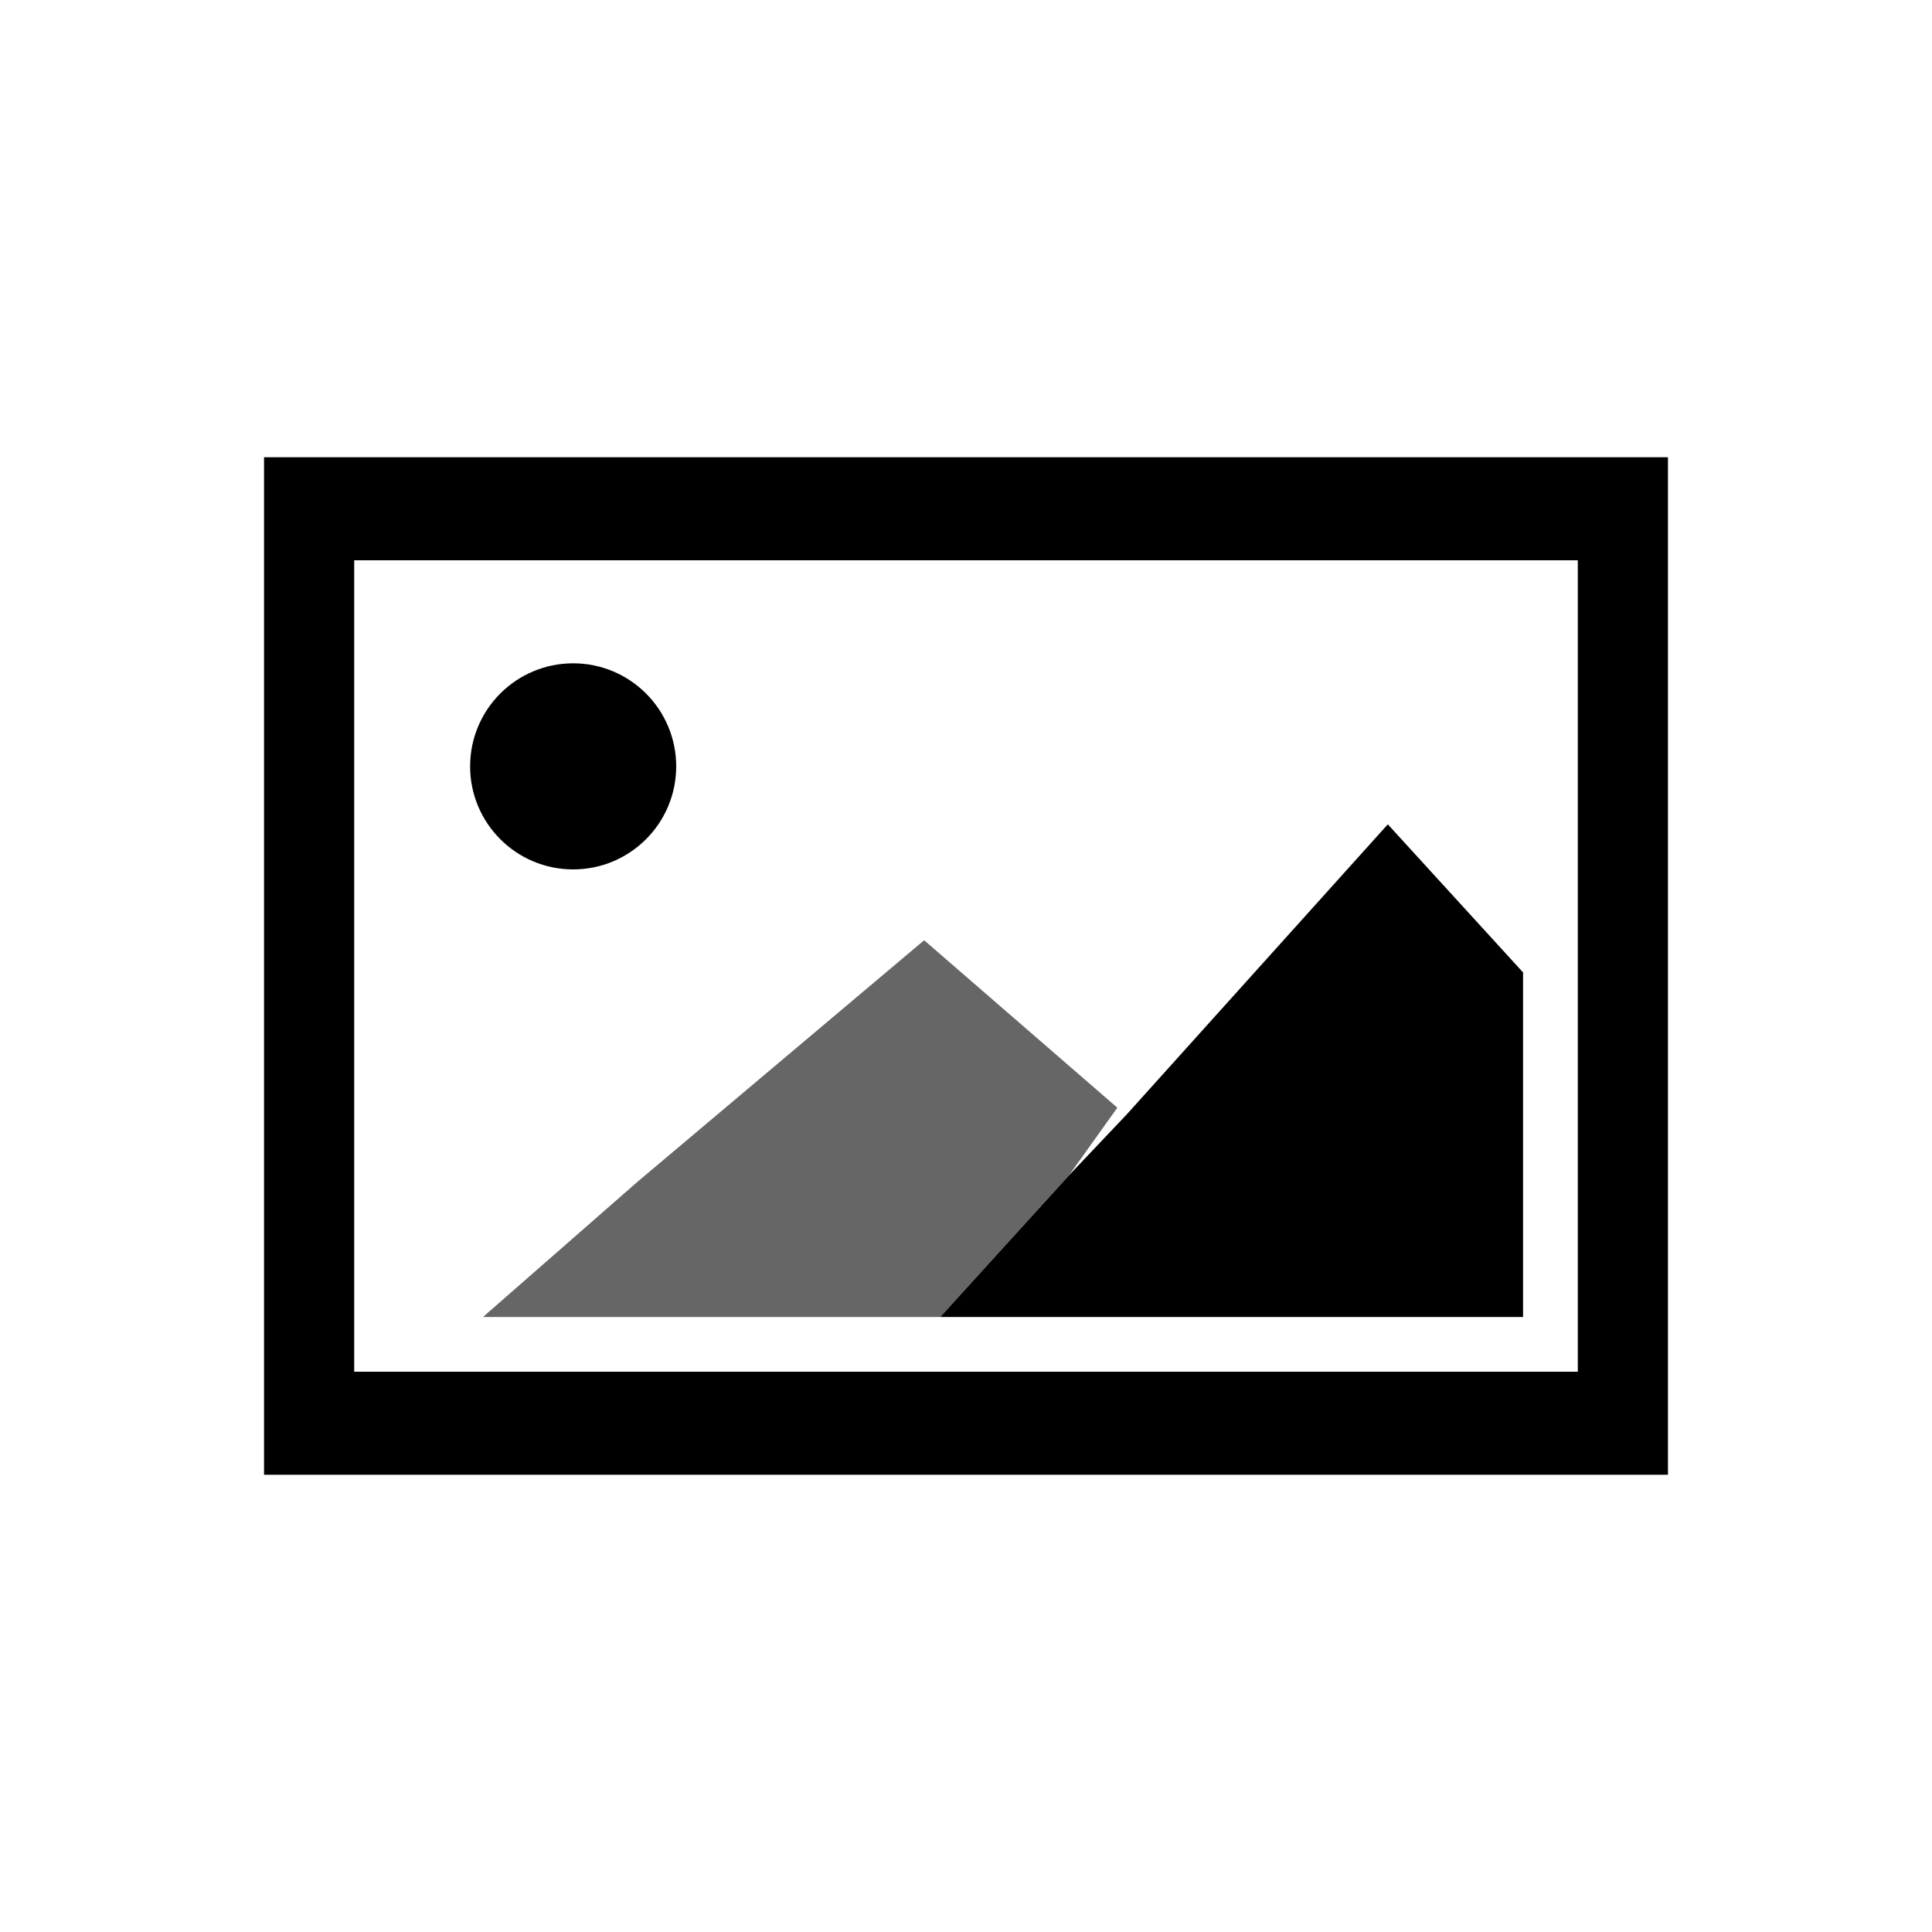
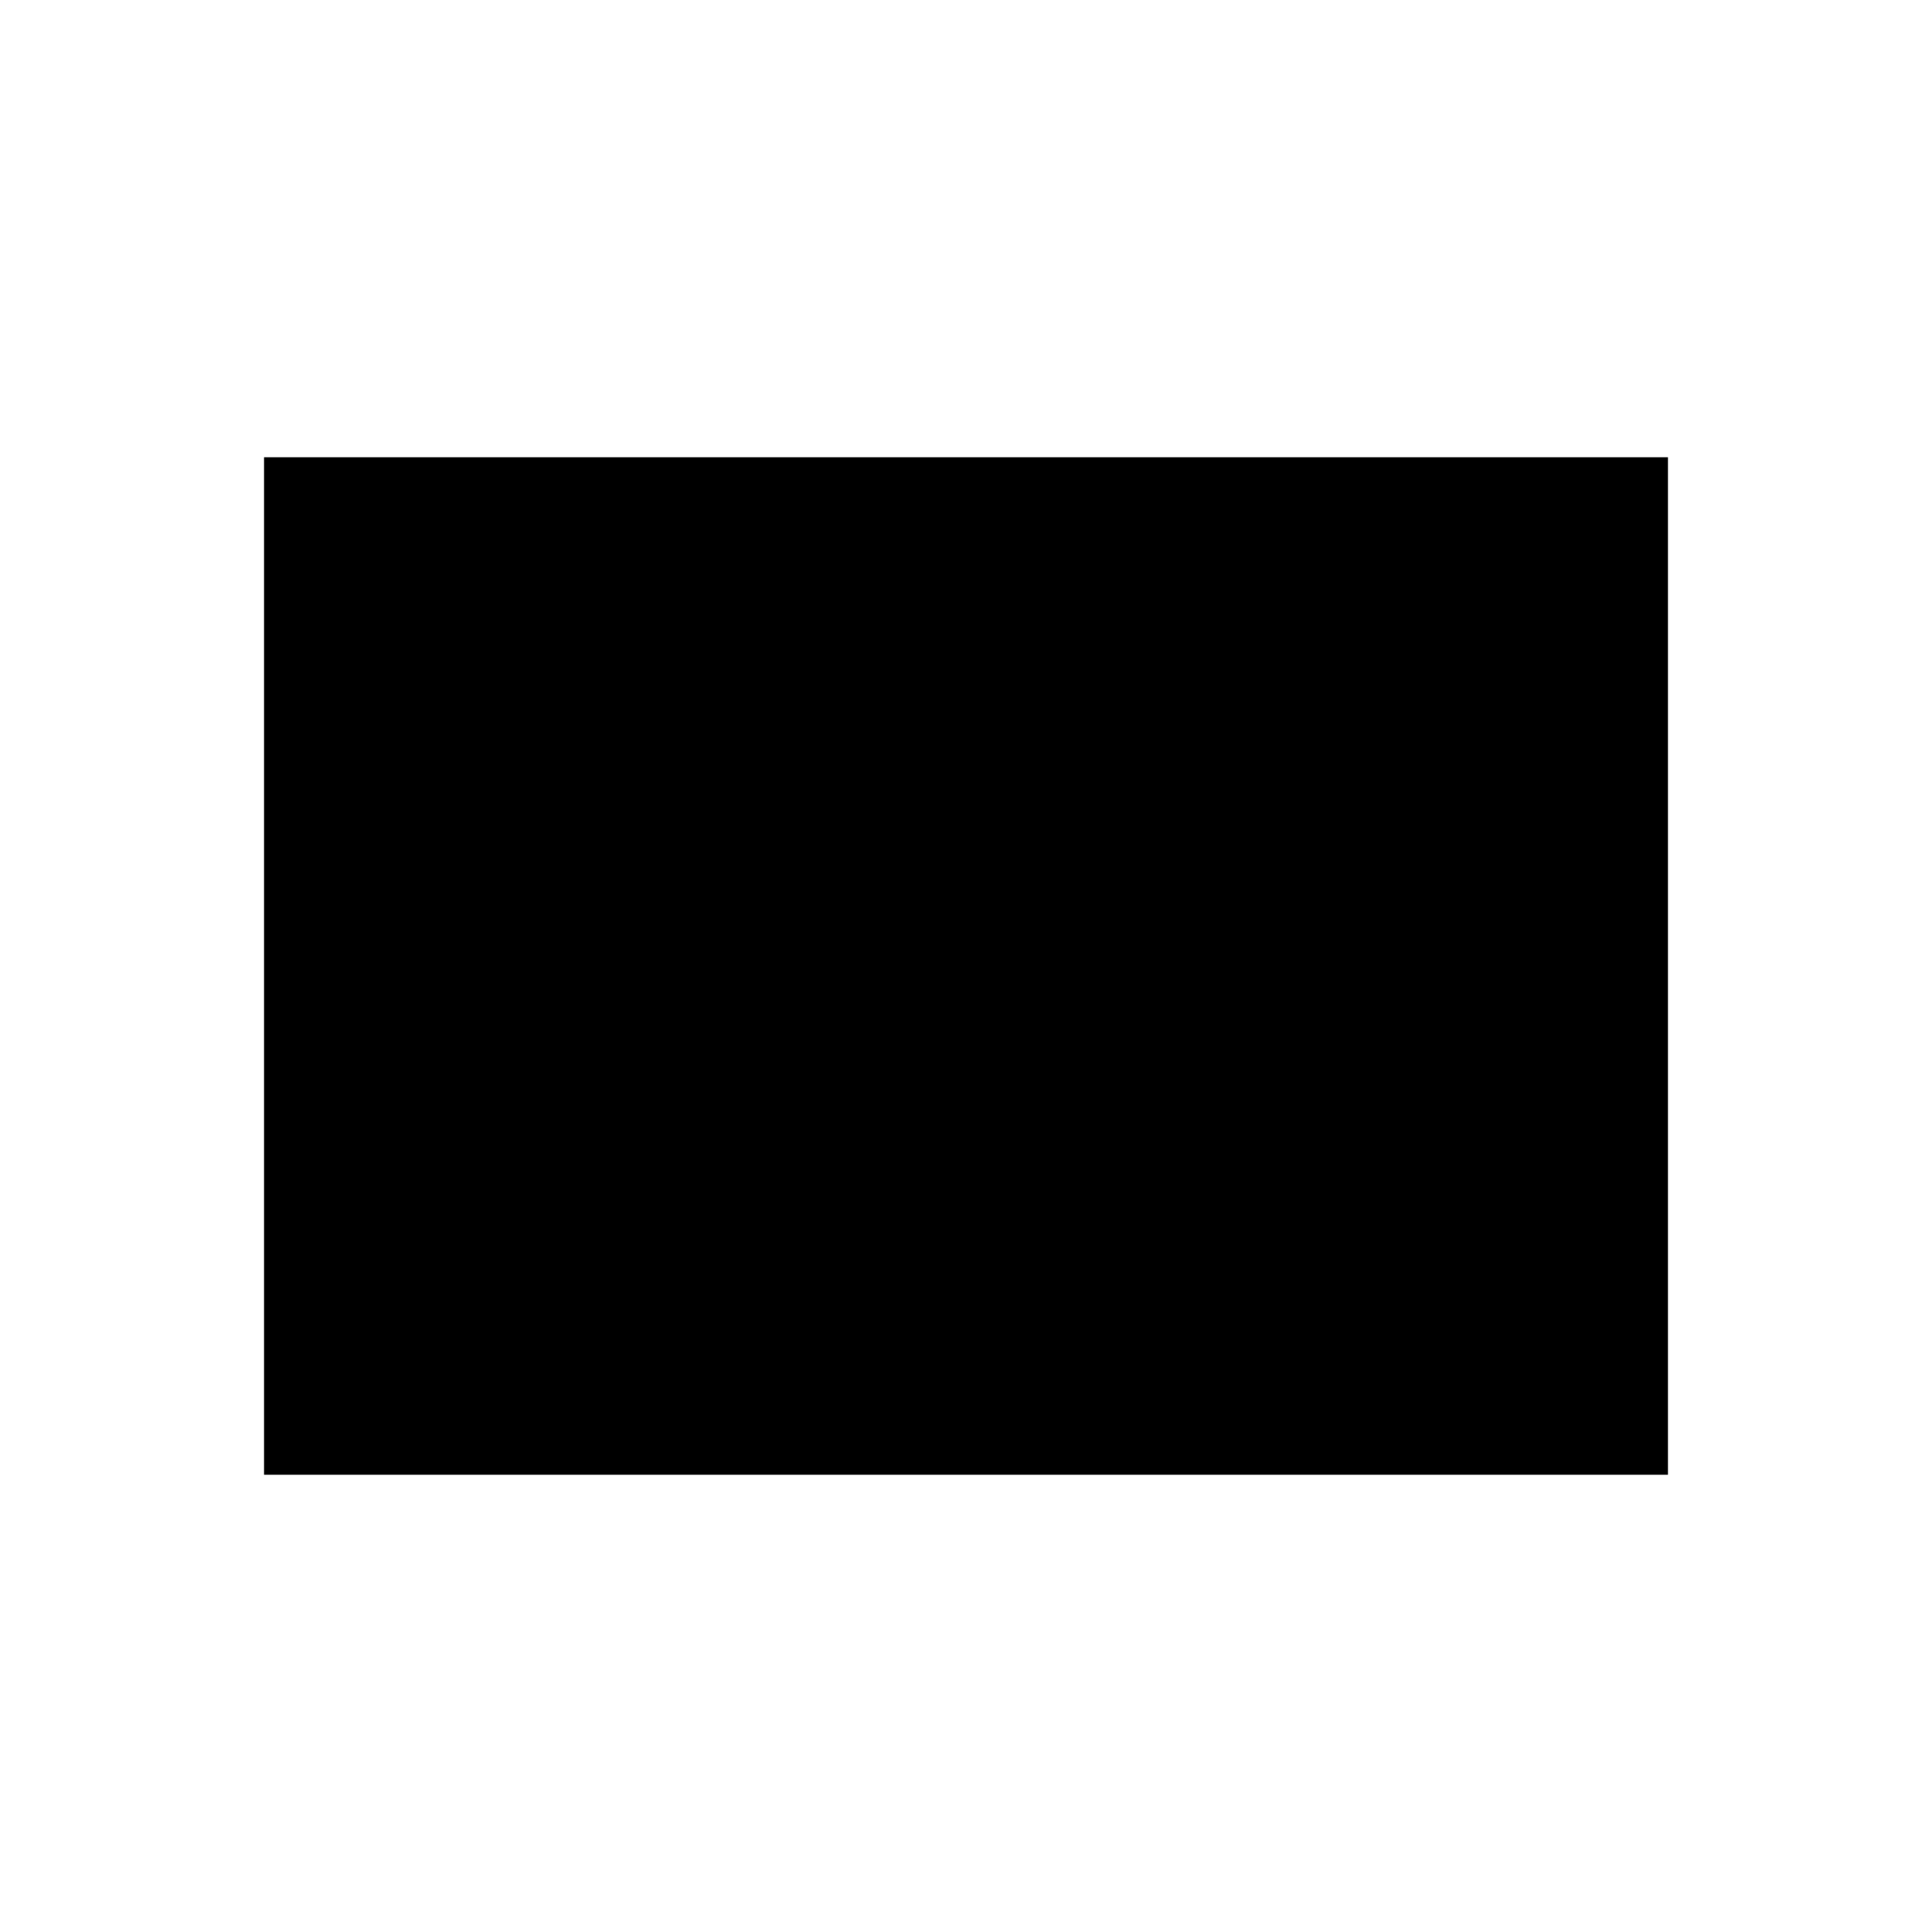
<svg xmlns="http://www.w3.org/2000/svg" viewBox="0 0 60 60">
-   <path d="M51.8,45.8H8.2V14.2h43.6V45.8z M11,42.6H49V17.4H11V42.6z" />
+   <path d="M51.8,45.8H8.2V14.2h43.6V45.8z M11,42.6H49H11V42.6z" />
  <polygon style="opacity:0.6;" points="34.7,34.4 28.7,29.2 19.8,36.7 15,40.9 29.2,40.9 33.2,36.5 " />
-   <polygon points="43.1,25.6 35,34.6 33.2,36.5 29.2,40.9 42.4,40.9 47.3,40.9 47.3,30.2 " />
  <circle cx="17.8" cy="23.8" r="3.2" />
</svg>